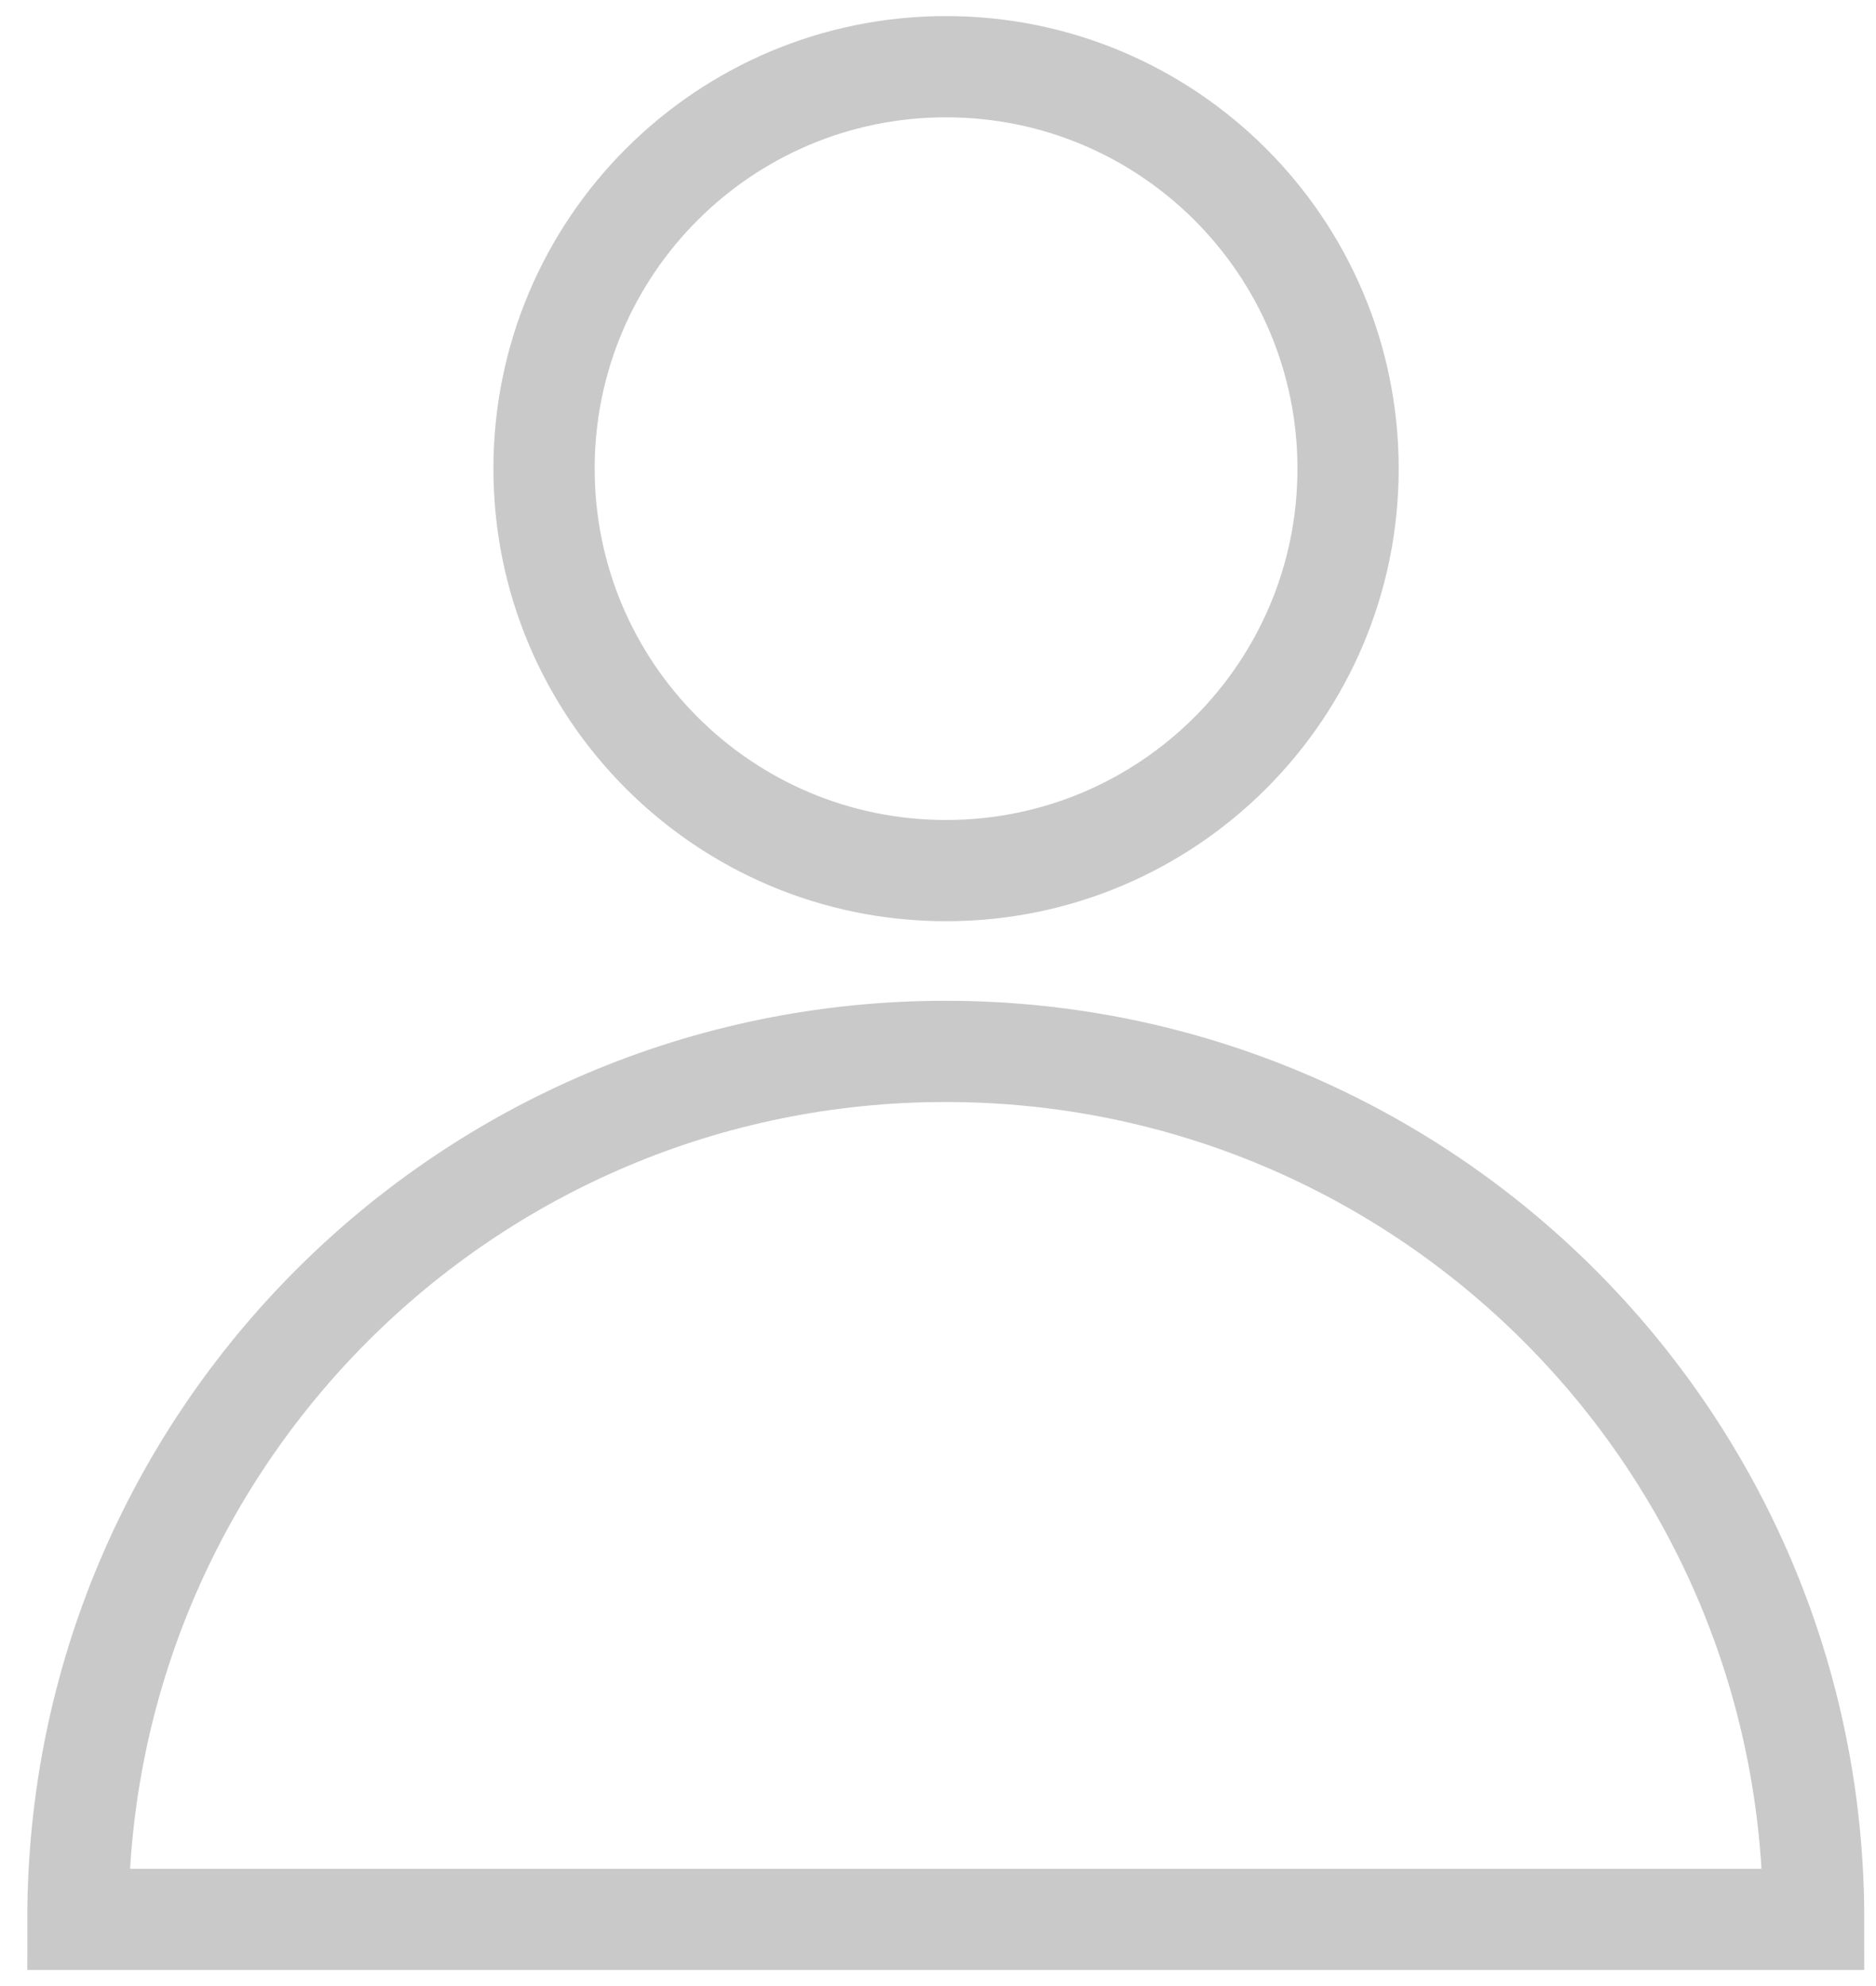
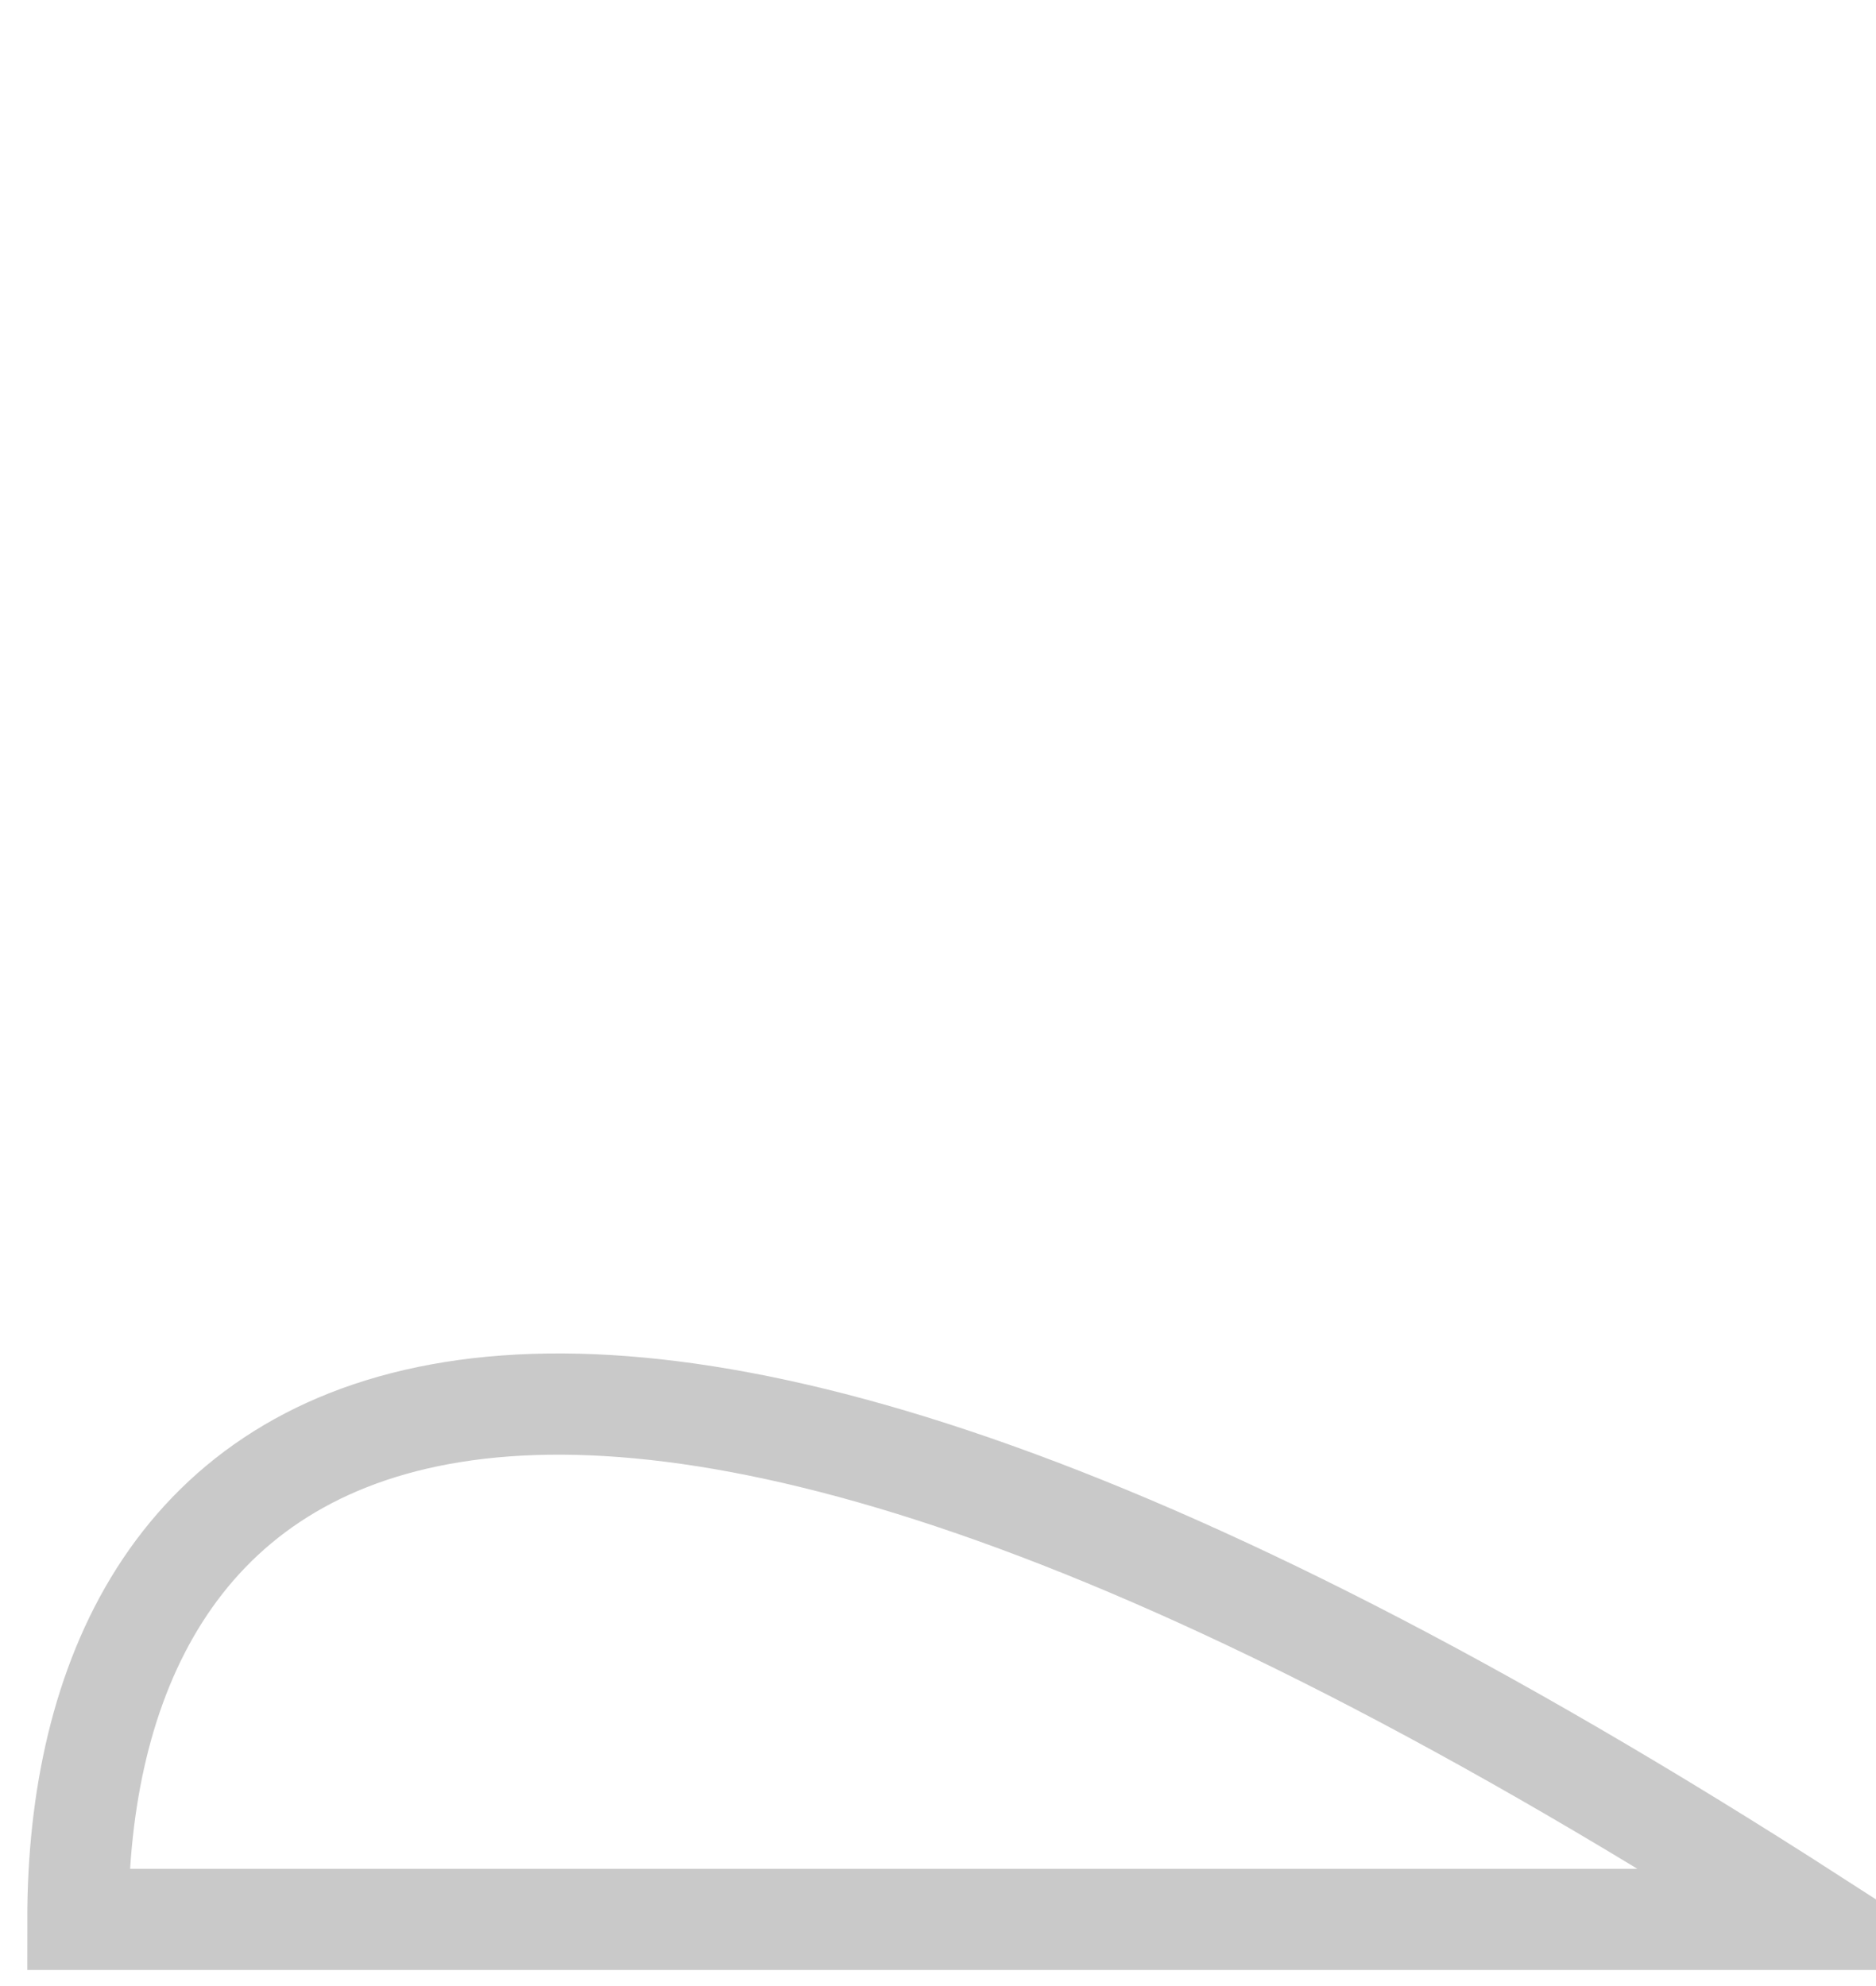
<svg xmlns="http://www.w3.org/2000/svg" width="34" height="36" viewBox="0 0 34 36" fill="none">
-   <path d="M17.146 15.781C21.17 15.781 24.432 12.519 24.432 8.495C24.432 4.471 21.17 1.209 17.146 1.209C13.122 1.209 9.86 4.471 9.86 8.495C9.86 12.519 13.122 15.781 17.146 15.781Z" stroke="#C9C9C9" stroke-width="1.835" stroke-miterlimit="10" stroke-linecap="round" />
-   <path d="M32.87 34.792C32.87 26.105 25.832 19.058 17.136 19.058C8.441 19.058 1.412 26.105 1.412 34.792H32.87Z" stroke="#C9C9C9" stroke-width="1.835" stroke-miterlimit="10" stroke-linecap="round" />
+   <path d="M32.87 34.792C8.441 19.058 1.412 26.105 1.412 34.792H32.87Z" stroke="#C9C9C9" stroke-width="1.835" stroke-miterlimit="10" stroke-linecap="round" />
</svg>